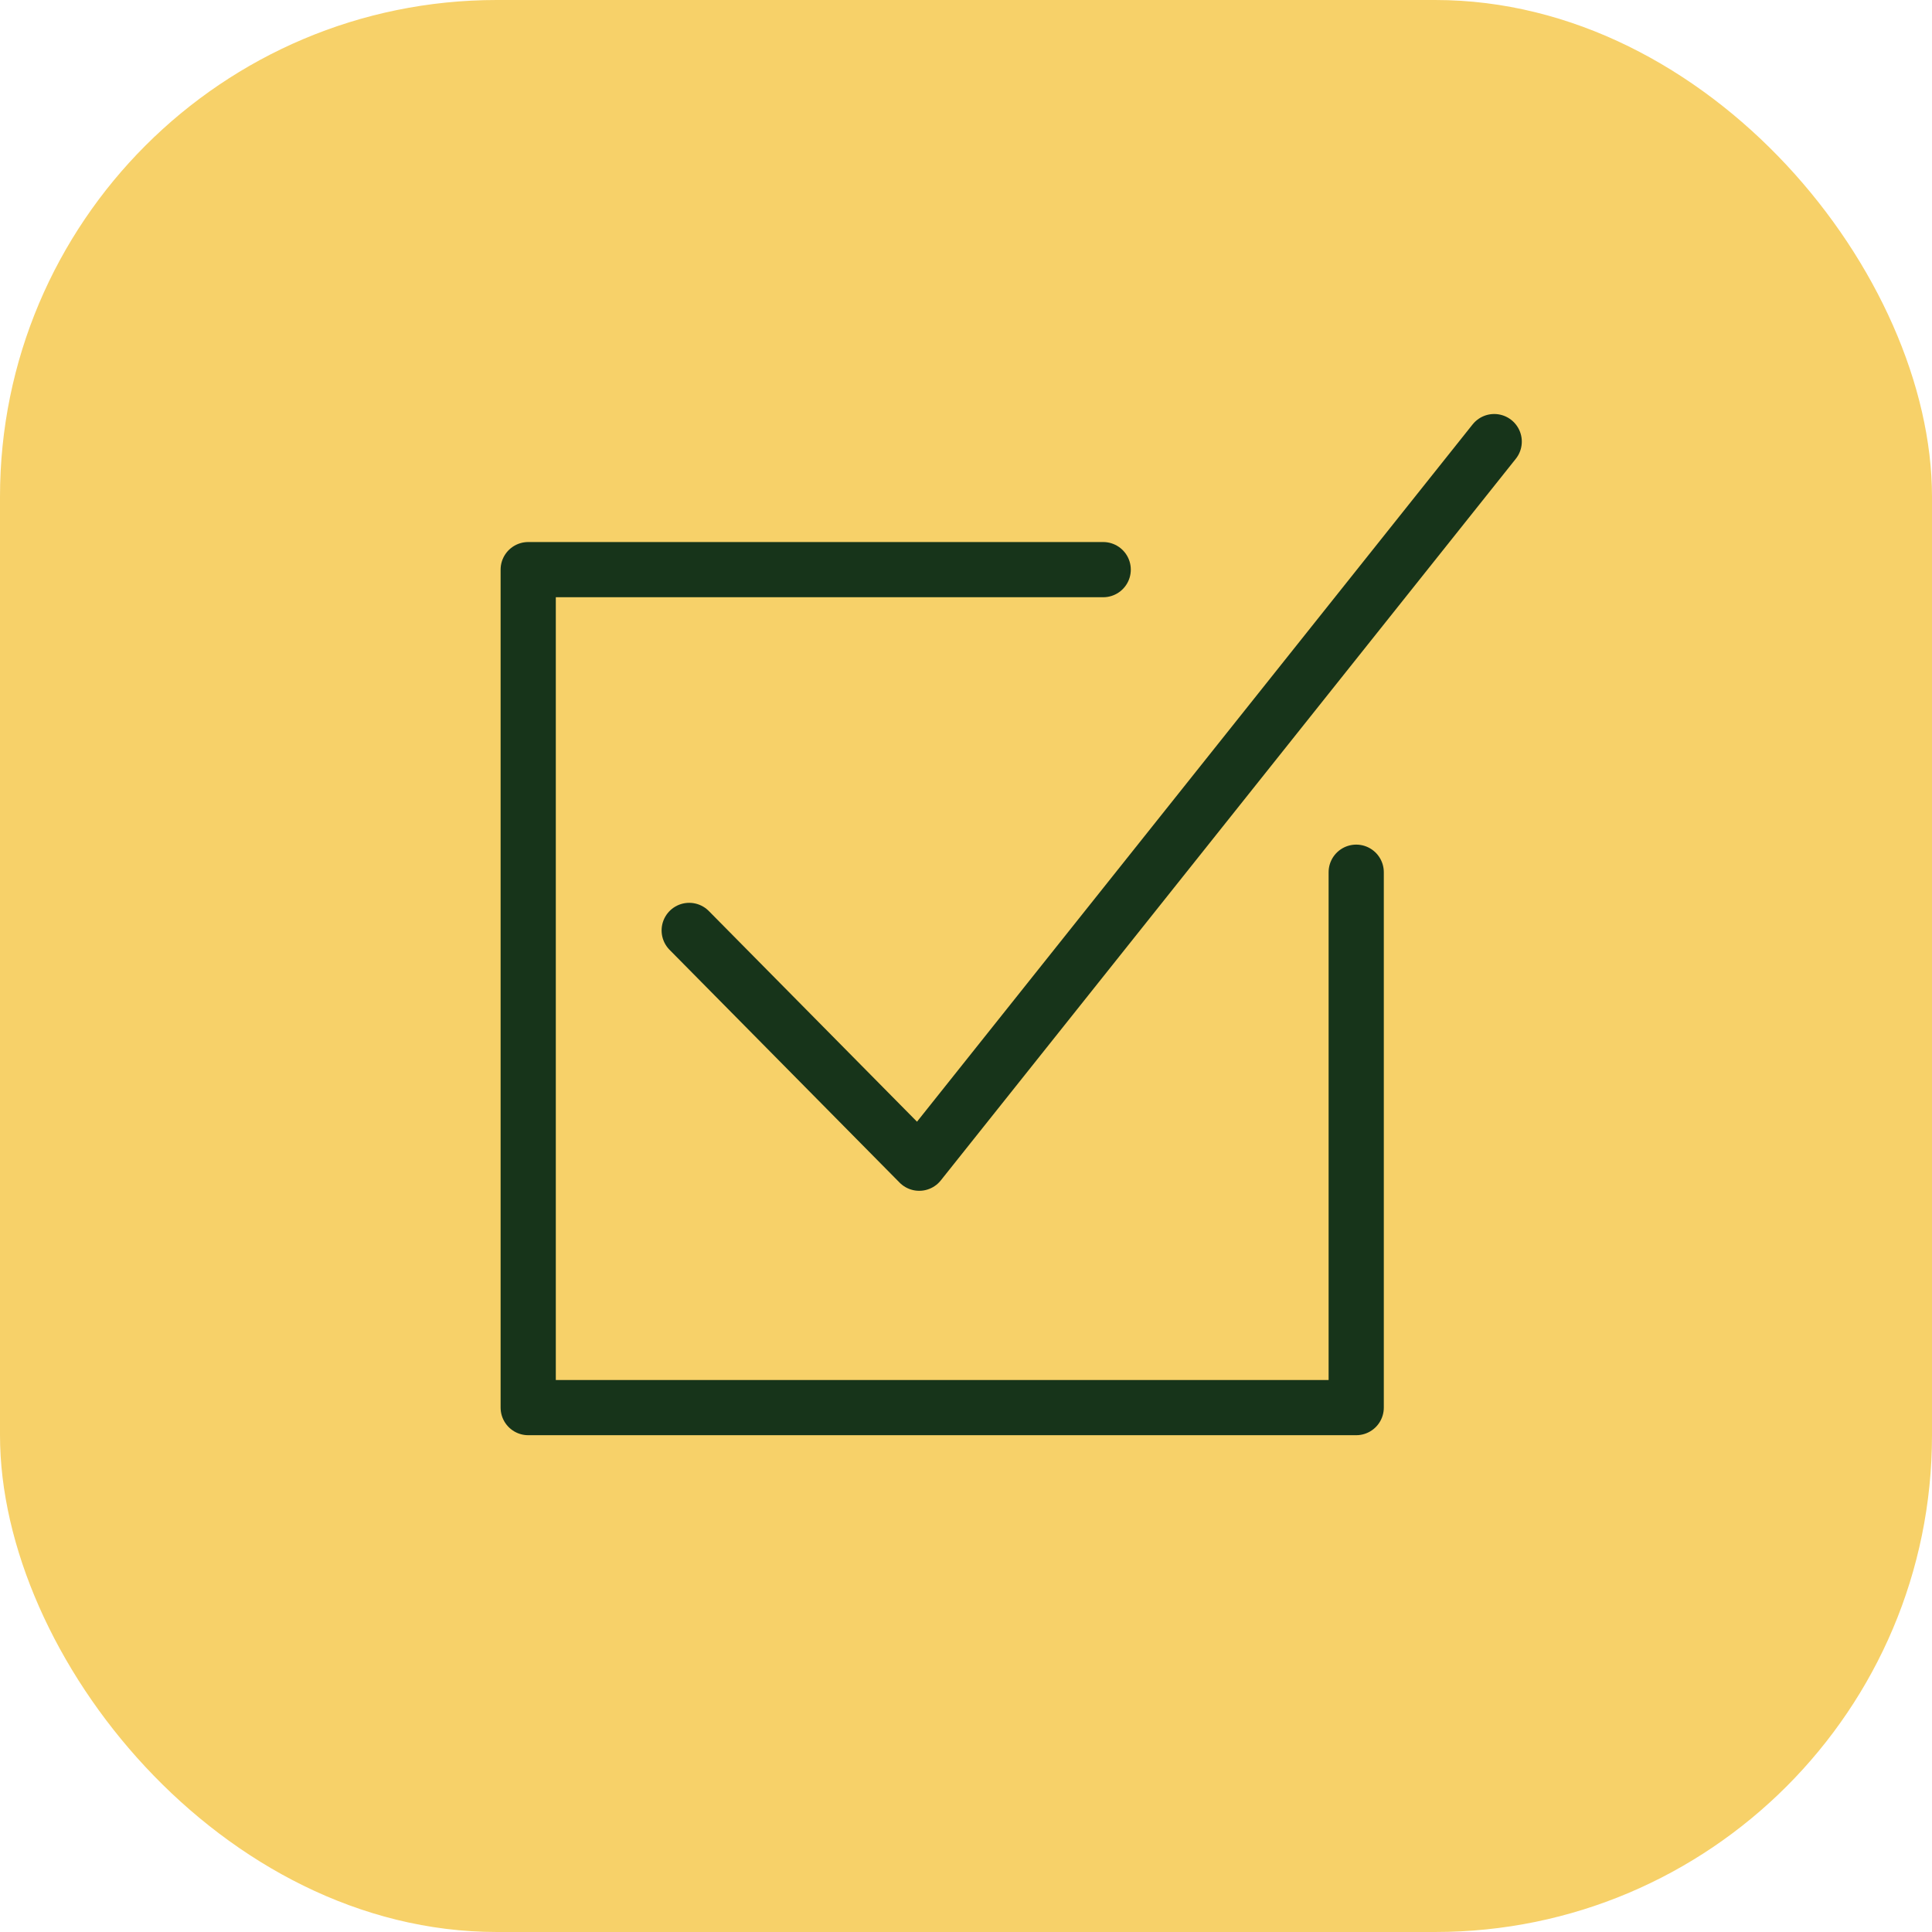
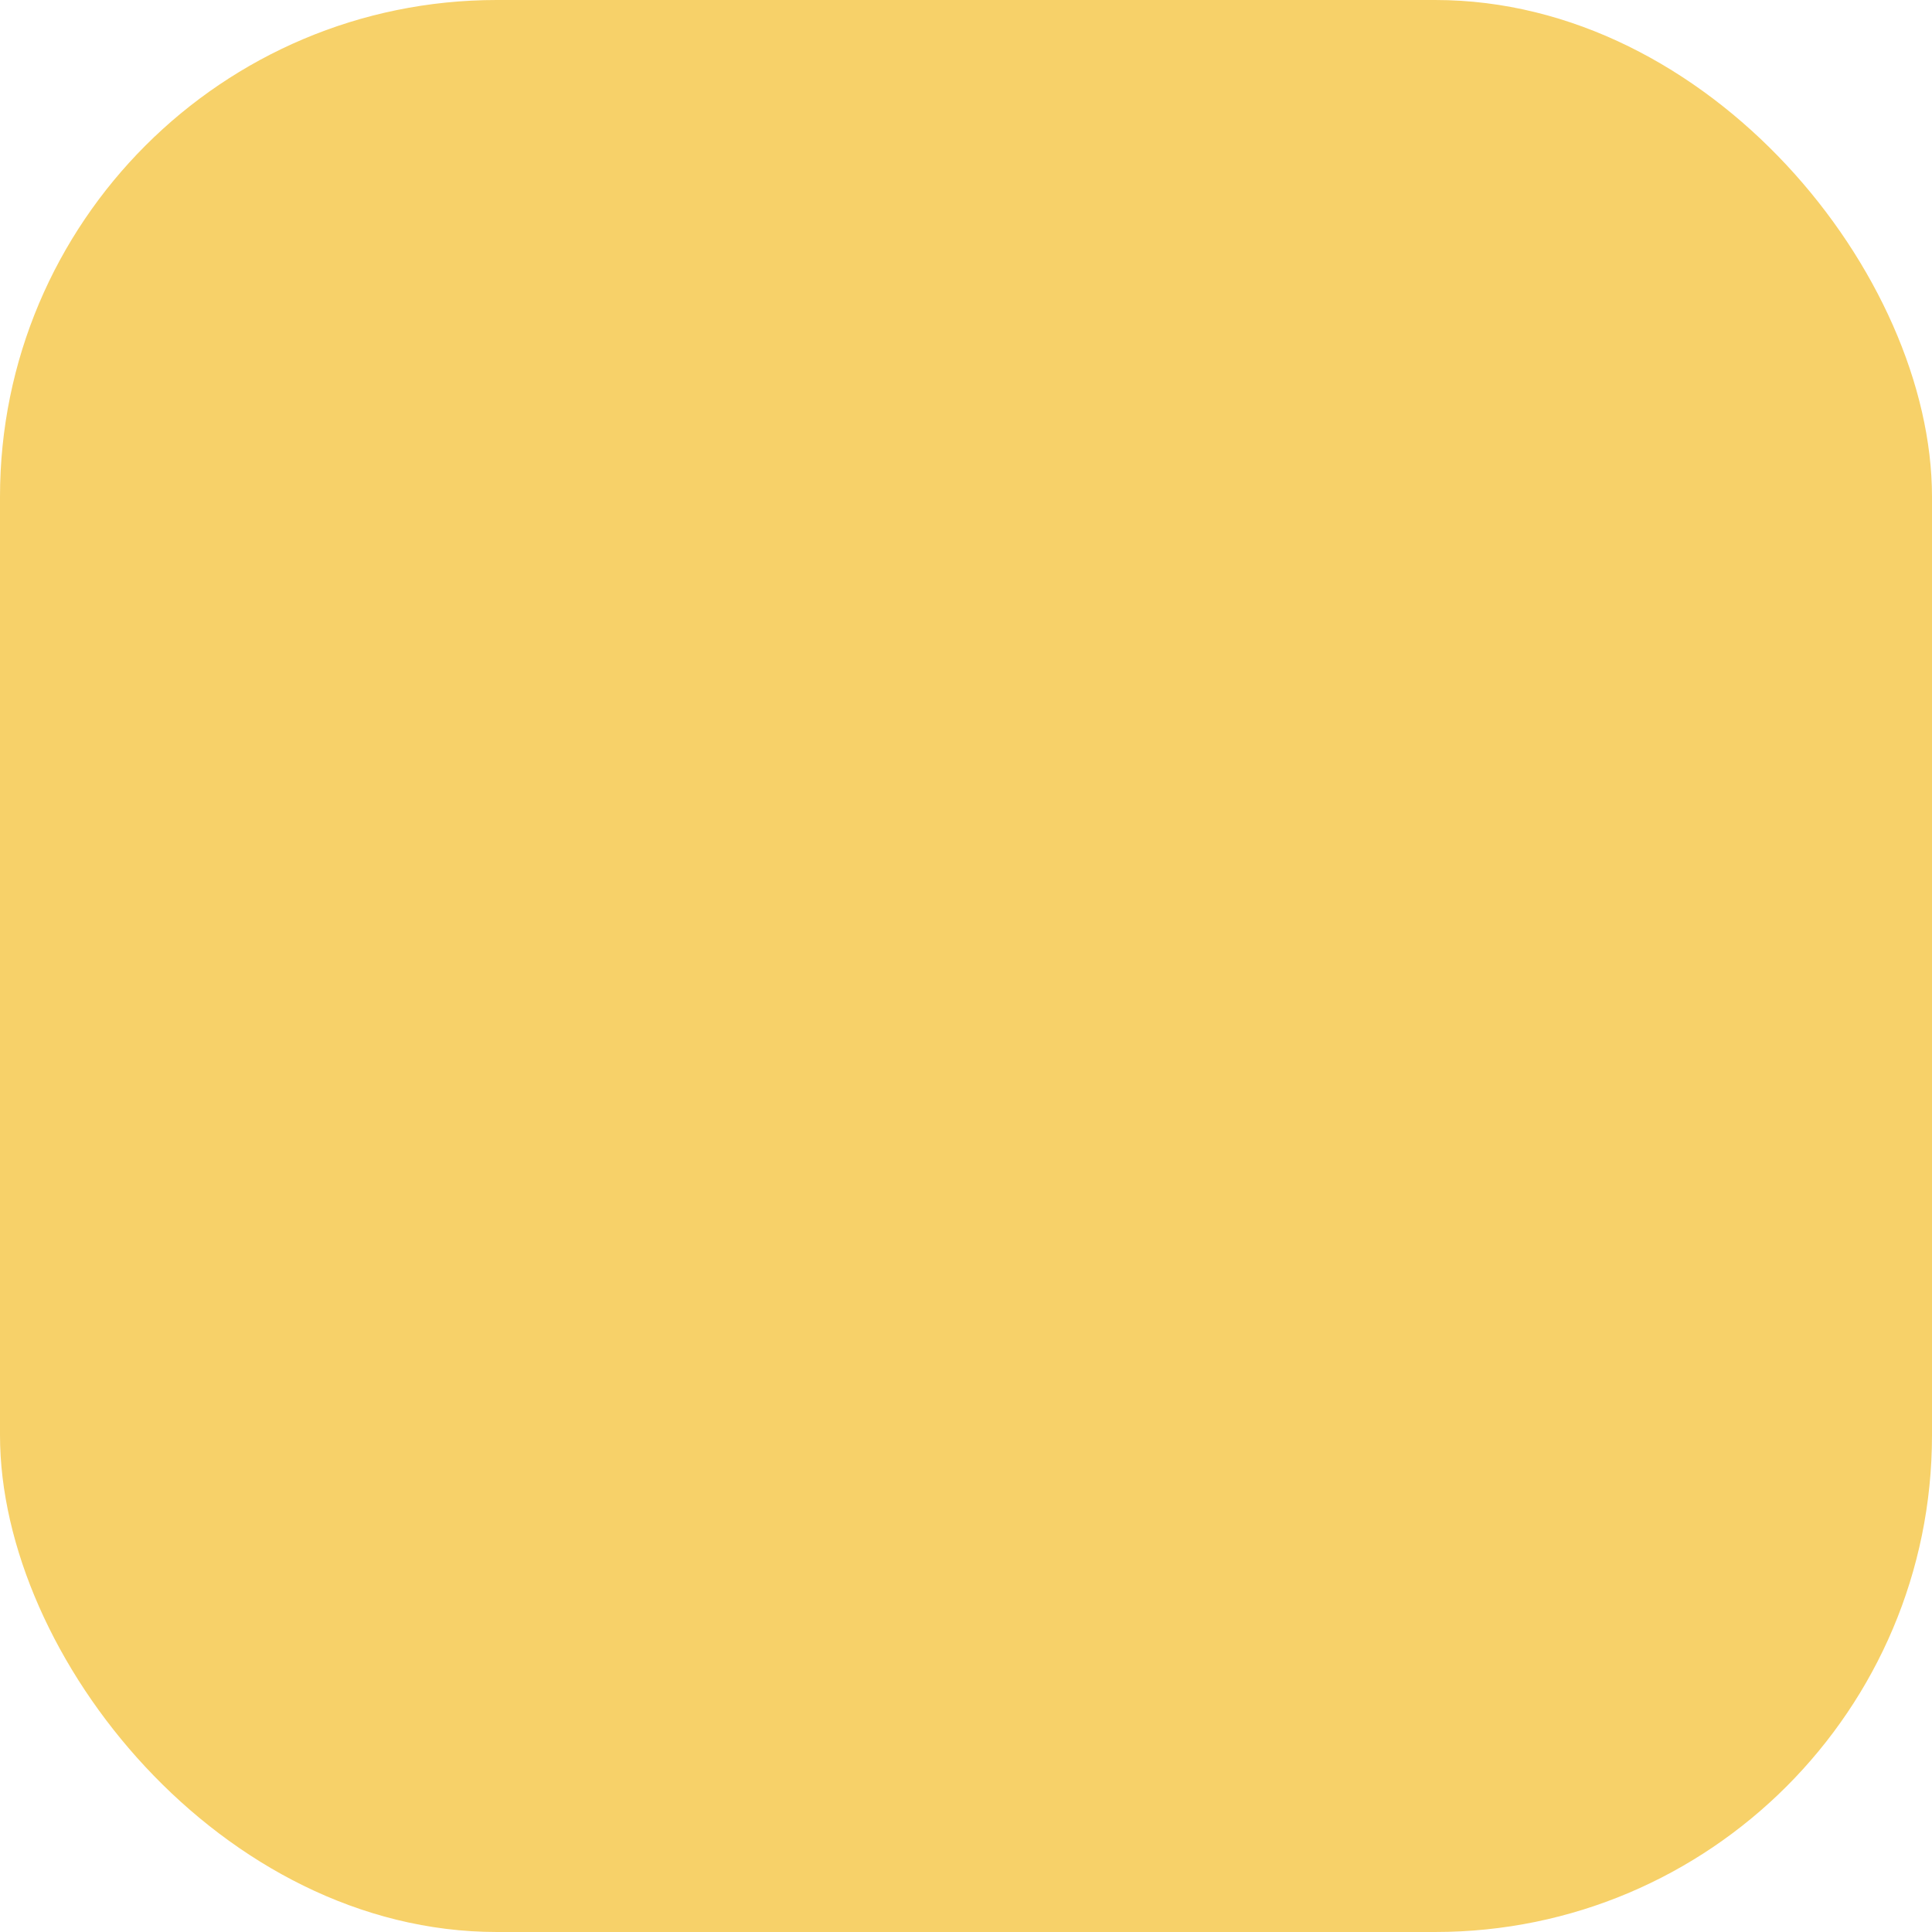
<svg xmlns="http://www.w3.org/2000/svg" width="70px" height="70px" viewBox="0 0 70 70" version="1.1">
  <title>Close_your_books_with_ease</title>
  <g id="Page-1" stroke="none" stroke-width="1" fill="none" fill-rule="evenodd">
    <g id="Healthcare---UI" transform="translate(-605, -1879)">
      <g id="Group-32" transform="translate(375.138, 1301)">
        <g id="Key-Benefits-Copy" transform="translate(0, 124)">
          <g id="Experience-one-scalable-source-of-truth-Copy" transform="translate(200, 424)">
            <g id="Group-9" transform="translate(29.862, 30)">
              <rect id="Rectangle" fill="#F7D169" x="0" y="0" width="70" height="70" rx="18" />
              <g id="Group-5" transform="translate(19.138, 16)" stroke="#17341A" stroke-linecap="round" stroke-linejoin="round" stroke-width="2">
-                 <polyline id="Stroke-1" points="35 0 14.167 26.145 5.833 17.711" />
-                 <polyline id="Stroke-3" points="30 15.602 30 35 0 35 0 4.639 20.833 4.639" />
-               </g>
+                 </g>
            </g>
          </g>
        </g>
      </g>
    </g>
  </g>
</svg>